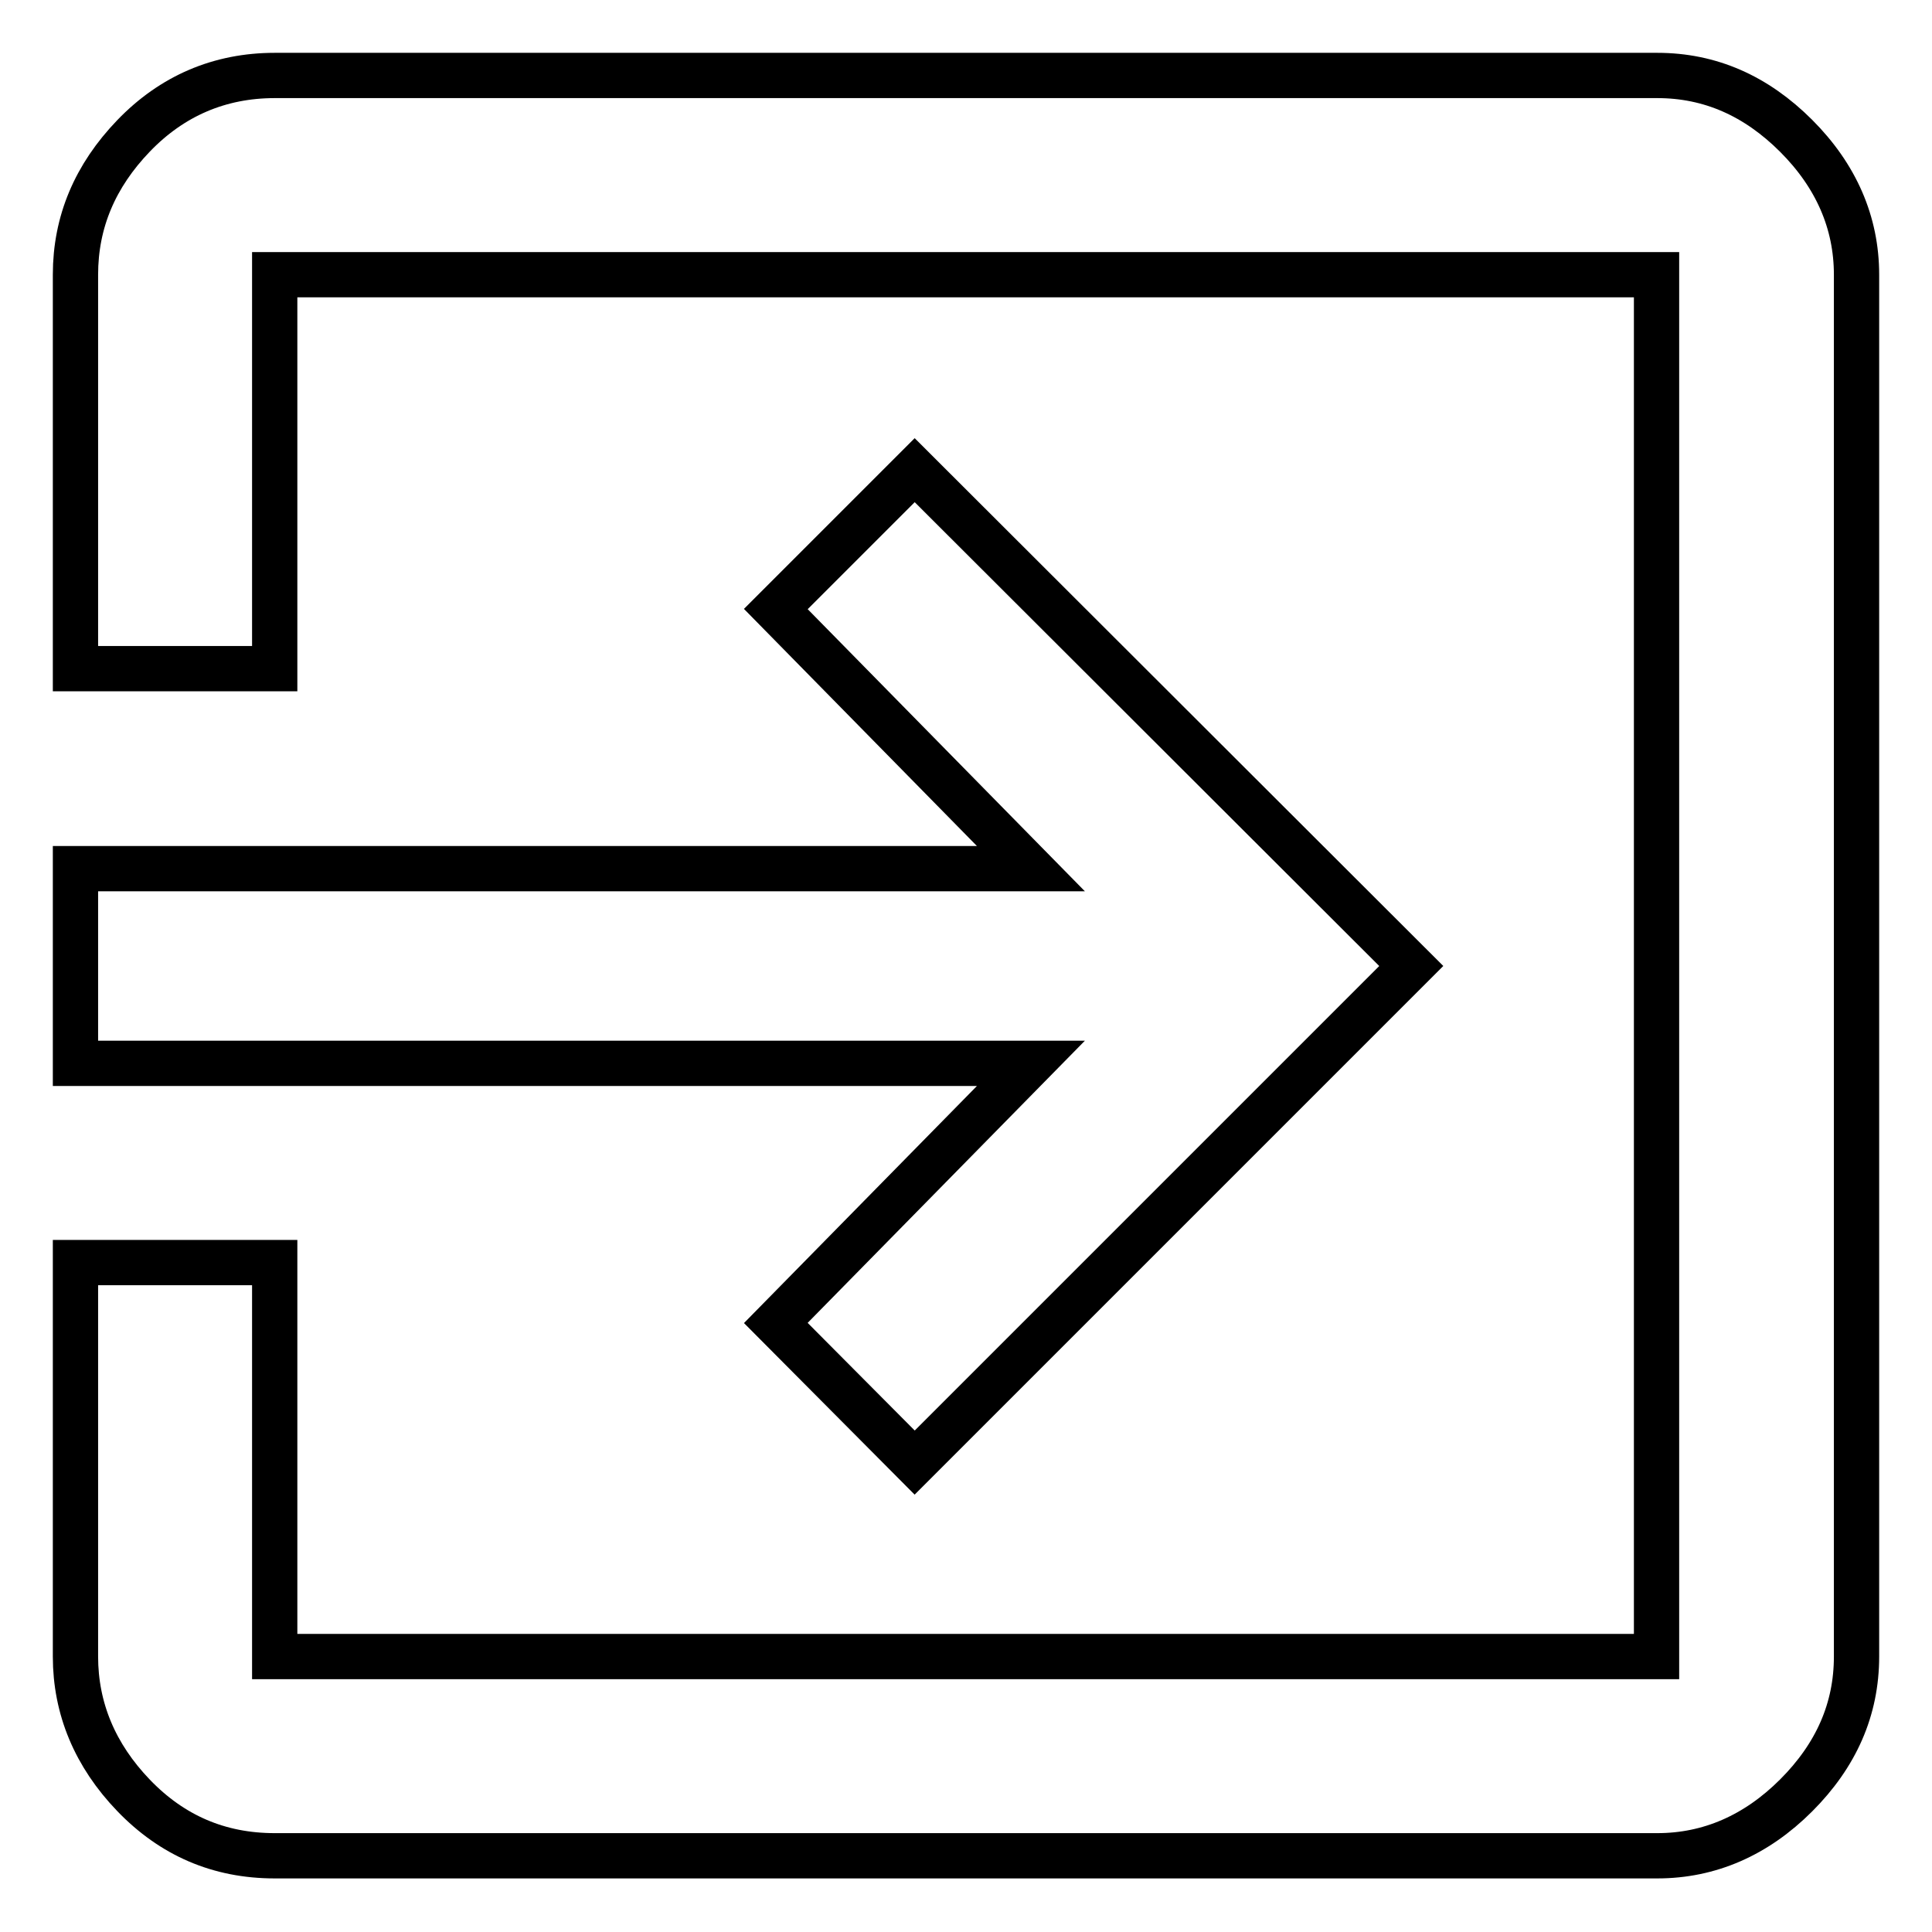
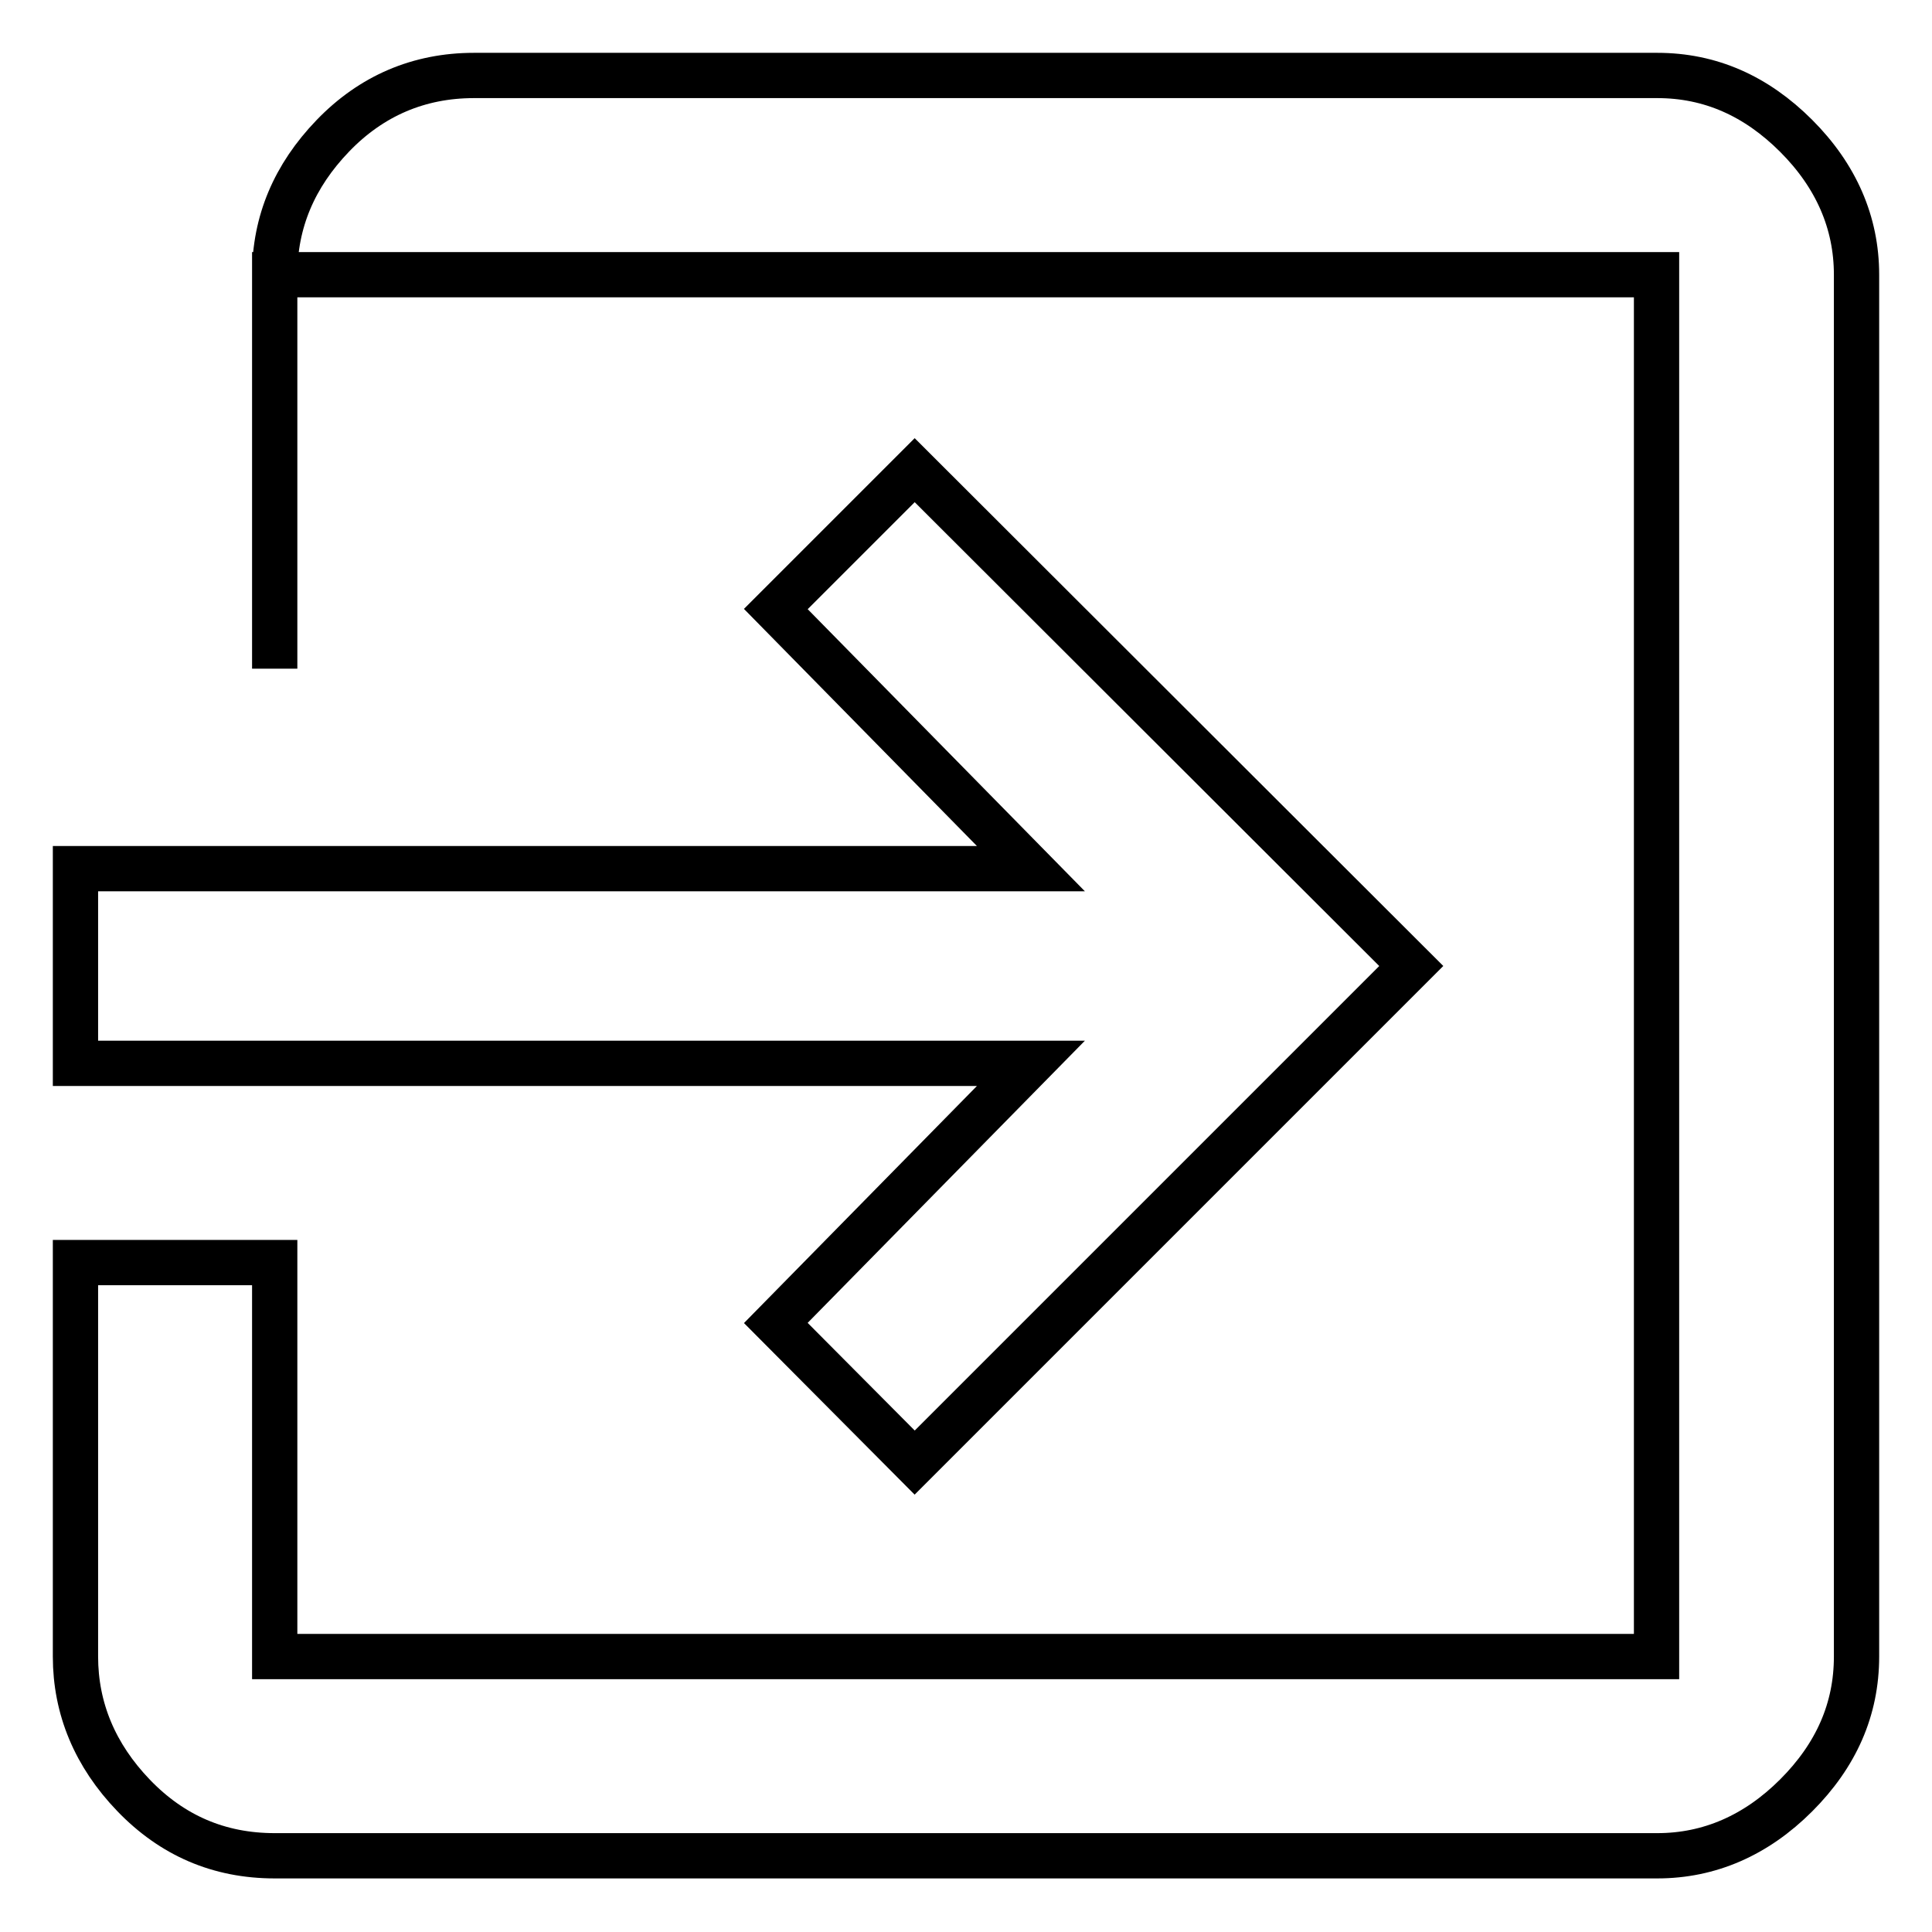
<svg xmlns="http://www.w3.org/2000/svg" version="1.1" x="0px" y="0px" viewBox="0 0 256 256" enable-background="new 0 0 256 256" xml:space="preserve">
  <g>
-     <path stroke-width="6" fill-opacity="0" stroke="#000000" d="M219.6,10c7,0,13.1,2.7,18.4,8c5.3,5.3,8,11.5,8,18.4v183.1c0,7-2.7,13.1-8,18.4c-5.3,5.3-11.5,8-18.4,8 H36.4c-7.4,0-13.6-2.7-18.7-8c-5.1-5.3-7.7-11.5-7.7-18.4v-52.2h26.4v52.2h183.1V36.4H36.4v52.2H10V36.4c0-7,2.6-13.1,7.7-18.4 c5.1-5.3,11.4-8,18.7-8H219.6z M102.8,175.3l33.8-34.4H10v-25.8h126.6l-33.8-34.4l18.4-18.4L187,128l-65.8,65.8L102.8,175.3z" />
+     <path stroke-width="6" fill-opacity="0" stroke="#000000" d="M219.6,10c7,0,13.1,2.7,18.4,8c5.3,5.3,8,11.5,8,18.4v183.1c0,7-2.7,13.1-8,18.4c-5.3,5.3-11.5,8-18.4,8 H36.4c-7.4,0-13.6-2.7-18.7-8c-5.1-5.3-7.7-11.5-7.7-18.4v-52.2h26.4v52.2h183.1V36.4H36.4v52.2V36.4c0-7,2.6-13.1,7.7-18.4 c5.1-5.3,11.4-8,18.7-8H219.6z M102.8,175.3l33.8-34.4H10v-25.8h126.6l-33.8-34.4l18.4-18.4L187,128l-65.8,65.8L102.8,175.3z" />
  </g>
</svg>